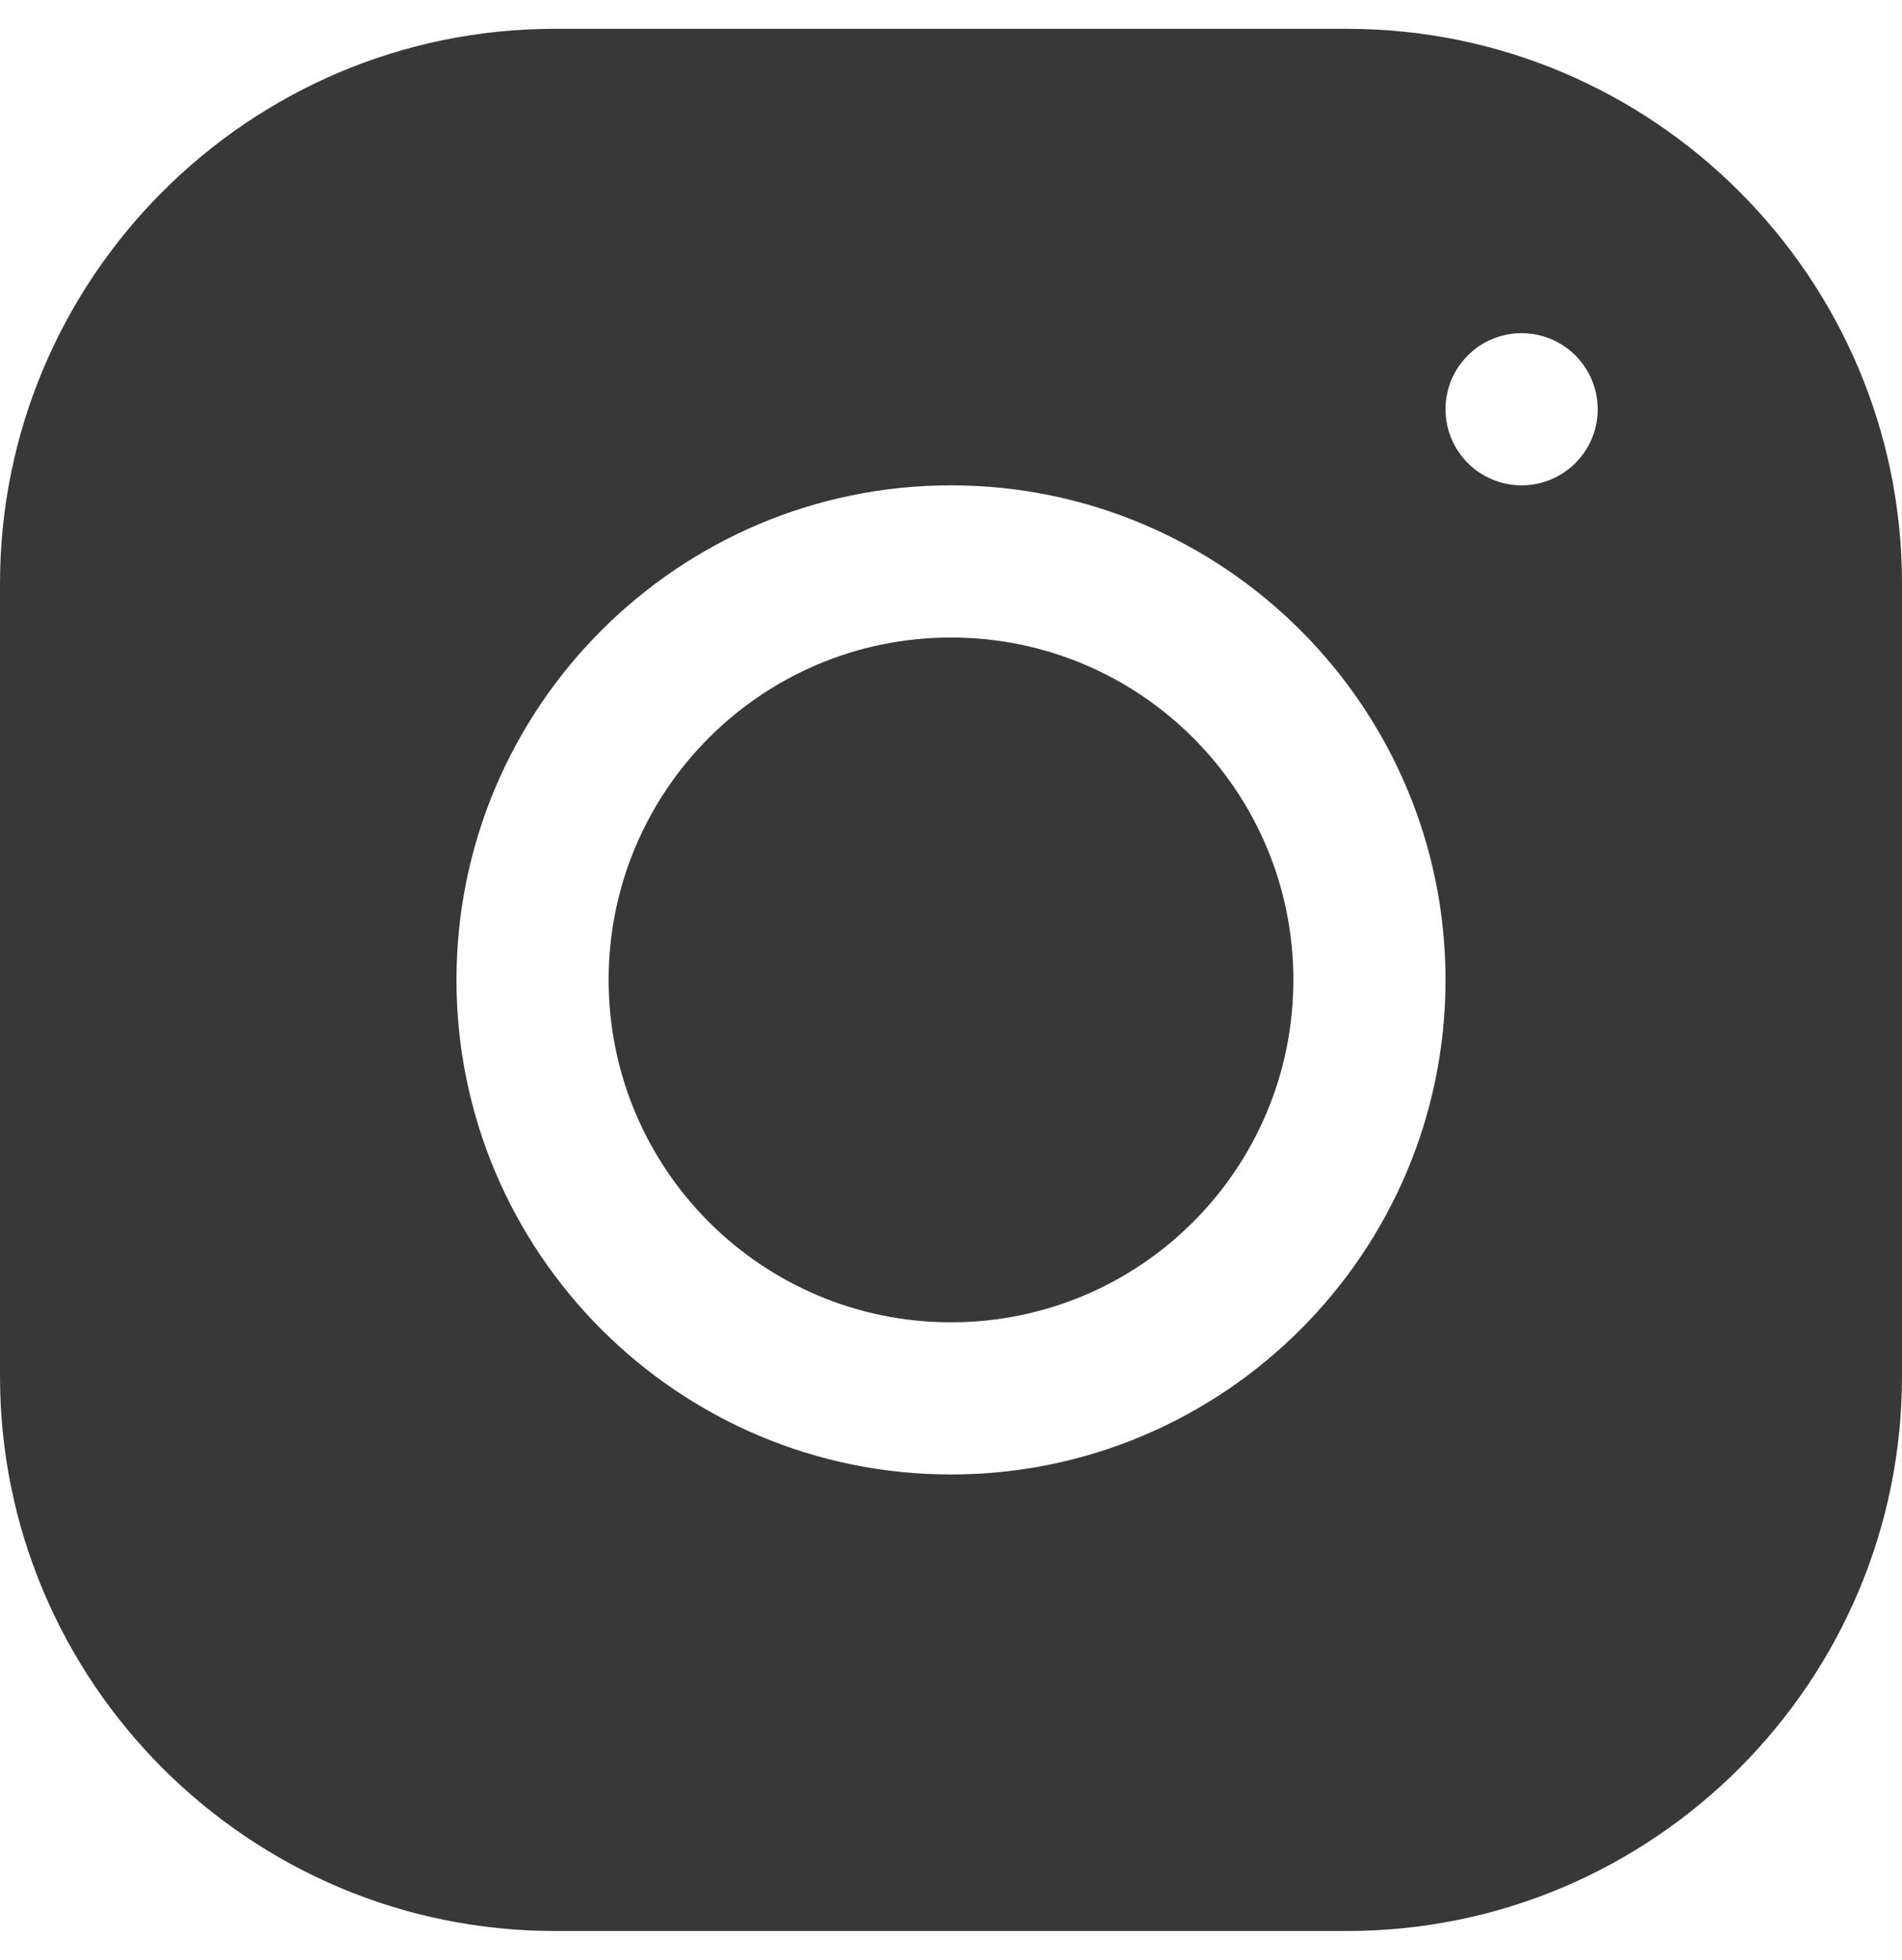
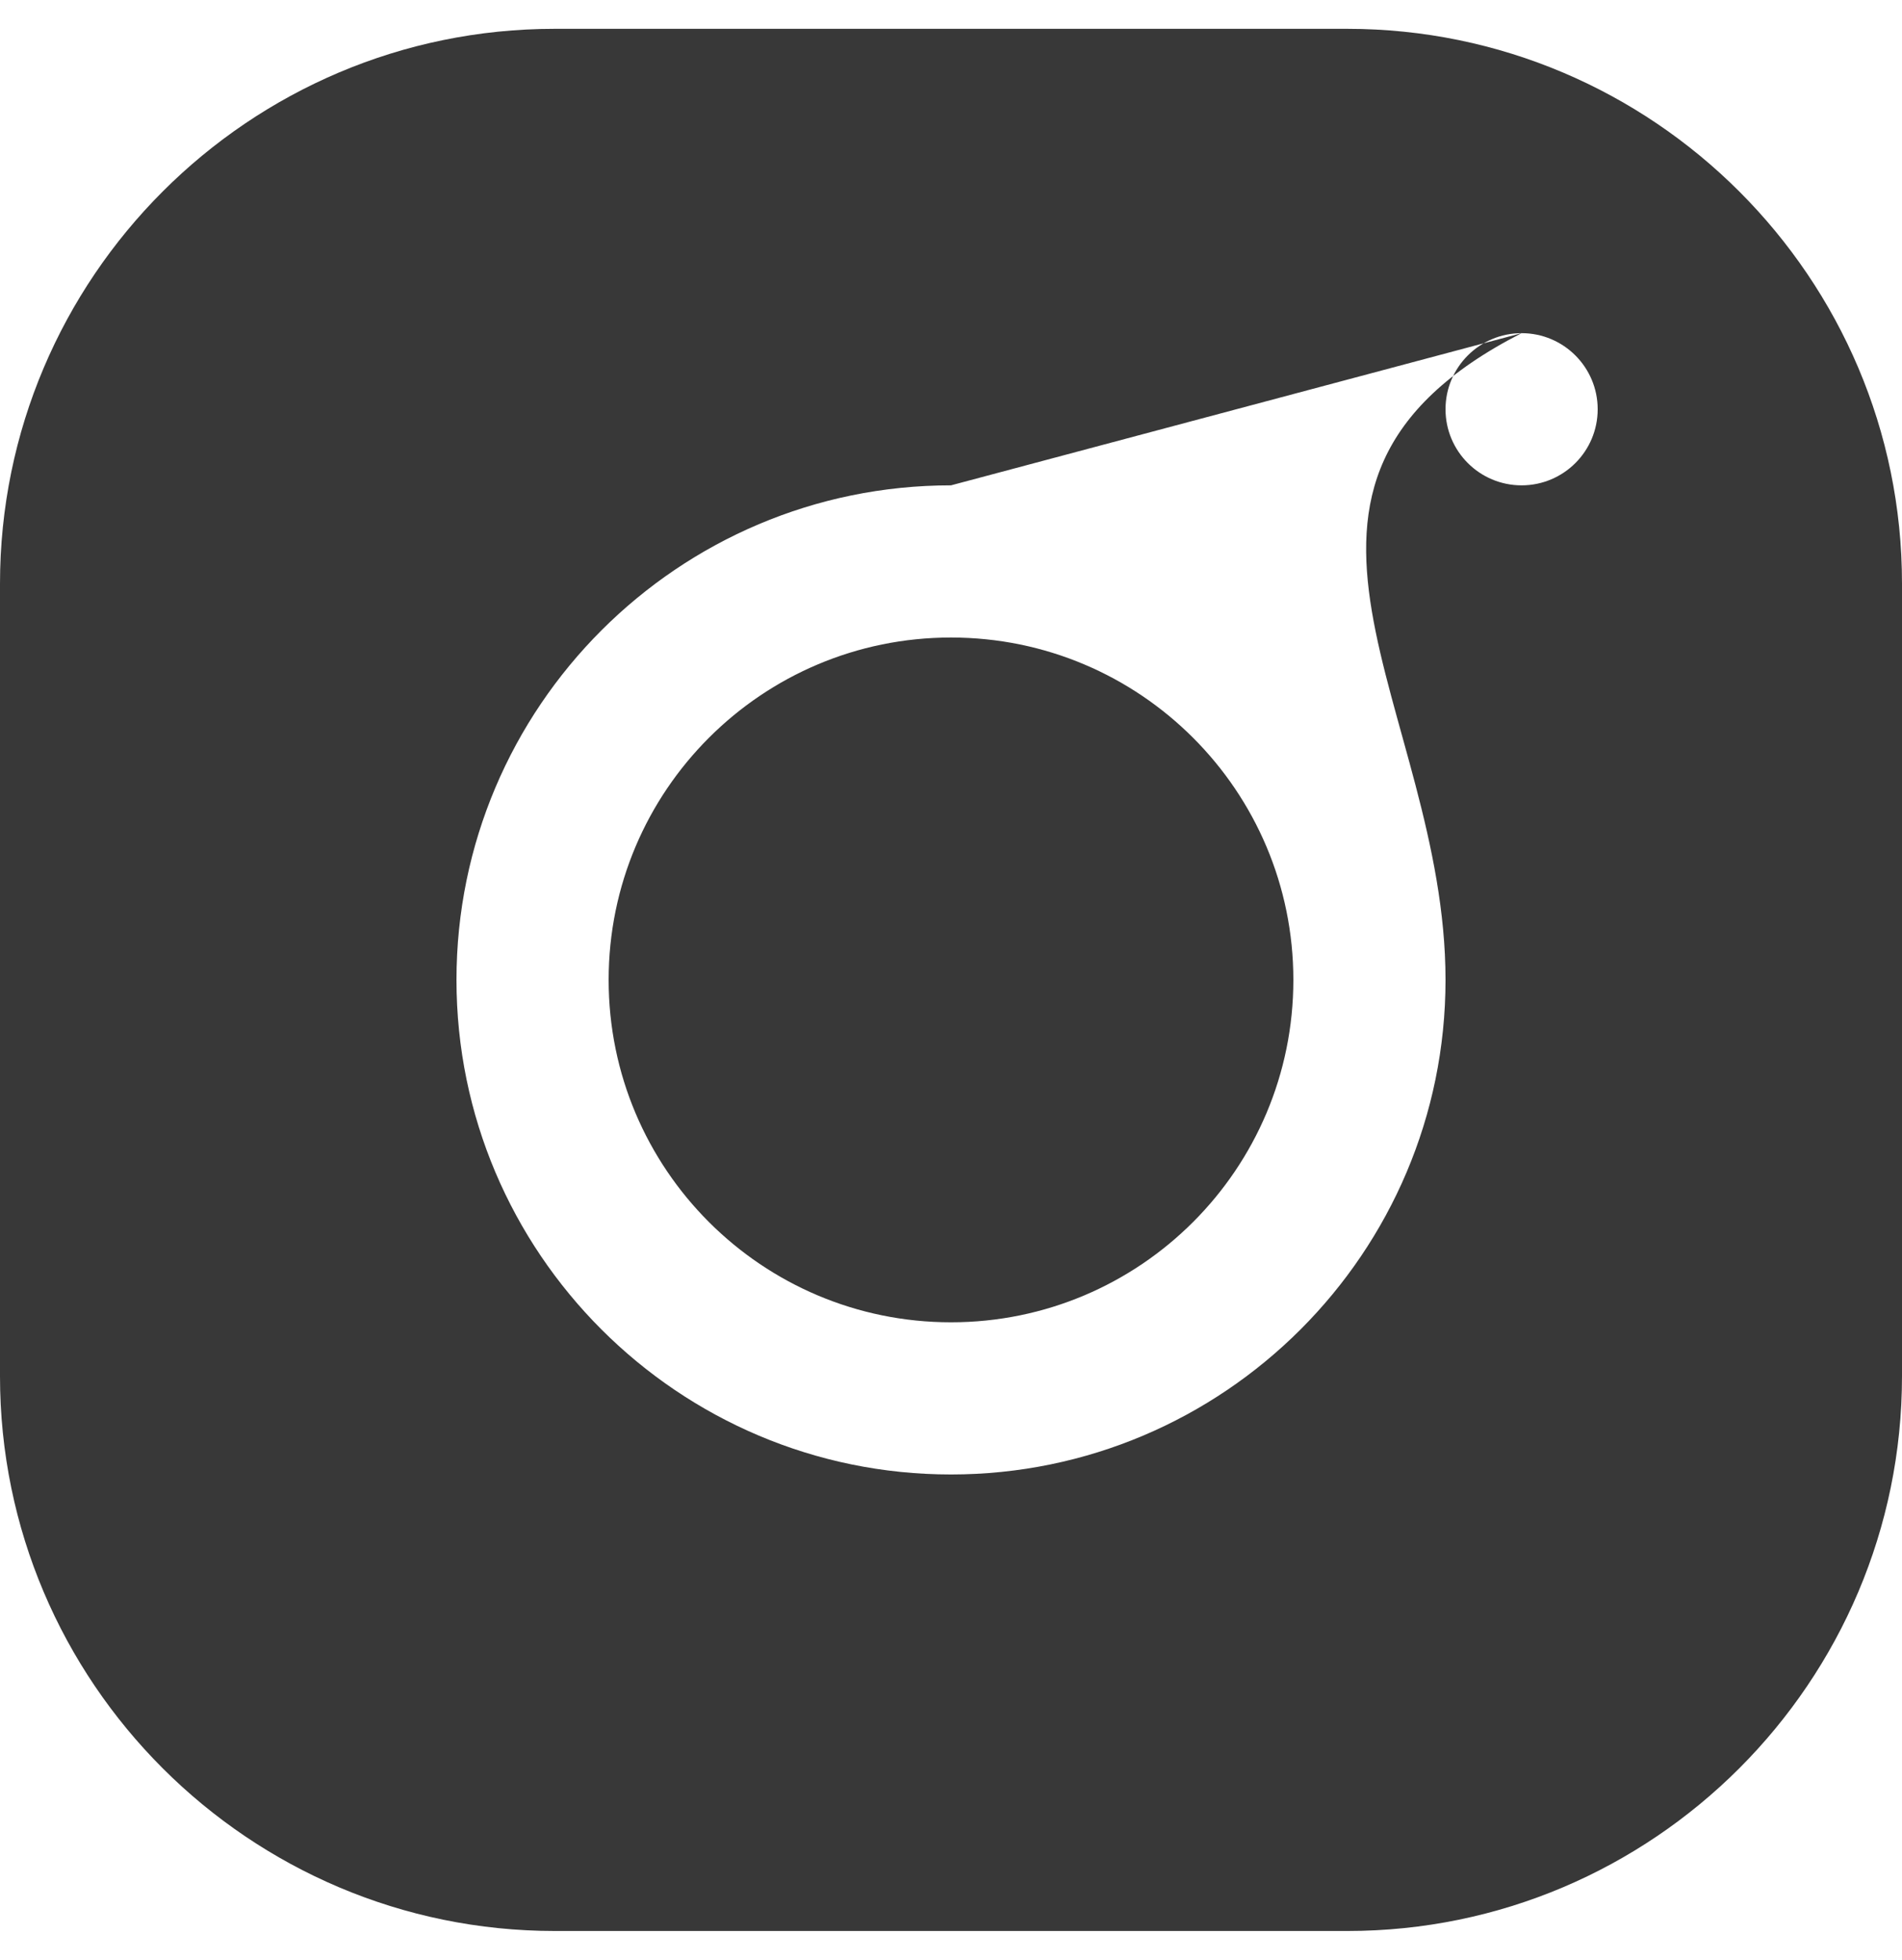
<svg xmlns="http://www.w3.org/2000/svg" width="33" height="34" viewBox="0 0 33 34" fill="none">
-   <path d="M9.623 0.5C4.317 0.5 0 4.82 0 10.127V23.876C0 29.182 4.32 33.5 9.627 33.5H23.376C28.682 33.5 33 29.18 33 23.873V10.123C33 4.817 28.68 0.5 23.373 0.5H9.623ZM26.4 5.78C27.129 5.78 27.72 6.371 27.72 7.1C27.72 7.829 27.129 8.42 26.4 8.42C25.671 8.42 25.08 7.829 25.08 7.1C25.08 6.371 25.671 5.78 26.4 5.78ZM16.5 8.42C21.232 8.42 25.08 12.268 25.08 17C25.08 21.732 21.232 25.58 16.5 25.58C11.768 25.58 7.92 21.732 7.92 17C7.92 12.268 11.768 8.42 16.5 8.42ZM16.5 11.06C13.219 11.06 10.56 13.719 10.56 17C10.56 20.281 13.219 22.94 16.5 22.94C19.781 22.94 22.44 20.281 22.44 17C22.44 13.719 19.781 11.06 16.5 11.06Z" fill="#383838" />
+   <path d="M9.623 0.5C4.317 0.5 0 4.82 0 10.127V23.876C0 29.182 4.32 33.5 9.627 33.5H23.376C28.682 33.5 33 29.18 33 23.873V10.123C33 4.817 28.68 0.5 23.373 0.5H9.623ZM26.4 5.78C27.129 5.78 27.72 6.371 27.72 7.1C27.72 7.829 27.129 8.42 26.4 8.42C25.671 8.42 25.08 7.829 25.08 7.1C25.08 6.371 25.671 5.78 26.4 5.78ZC21.232 8.42 25.08 12.268 25.08 17C25.08 21.732 21.232 25.58 16.5 25.58C11.768 25.58 7.92 21.732 7.92 17C7.92 12.268 11.768 8.42 16.5 8.42ZM16.5 11.06C13.219 11.06 10.56 13.719 10.56 17C10.56 20.281 13.219 22.94 16.5 22.94C19.781 22.94 22.44 20.281 22.44 17C22.44 13.719 19.781 11.06 16.5 11.06Z" fill="#383838" />
</svg>